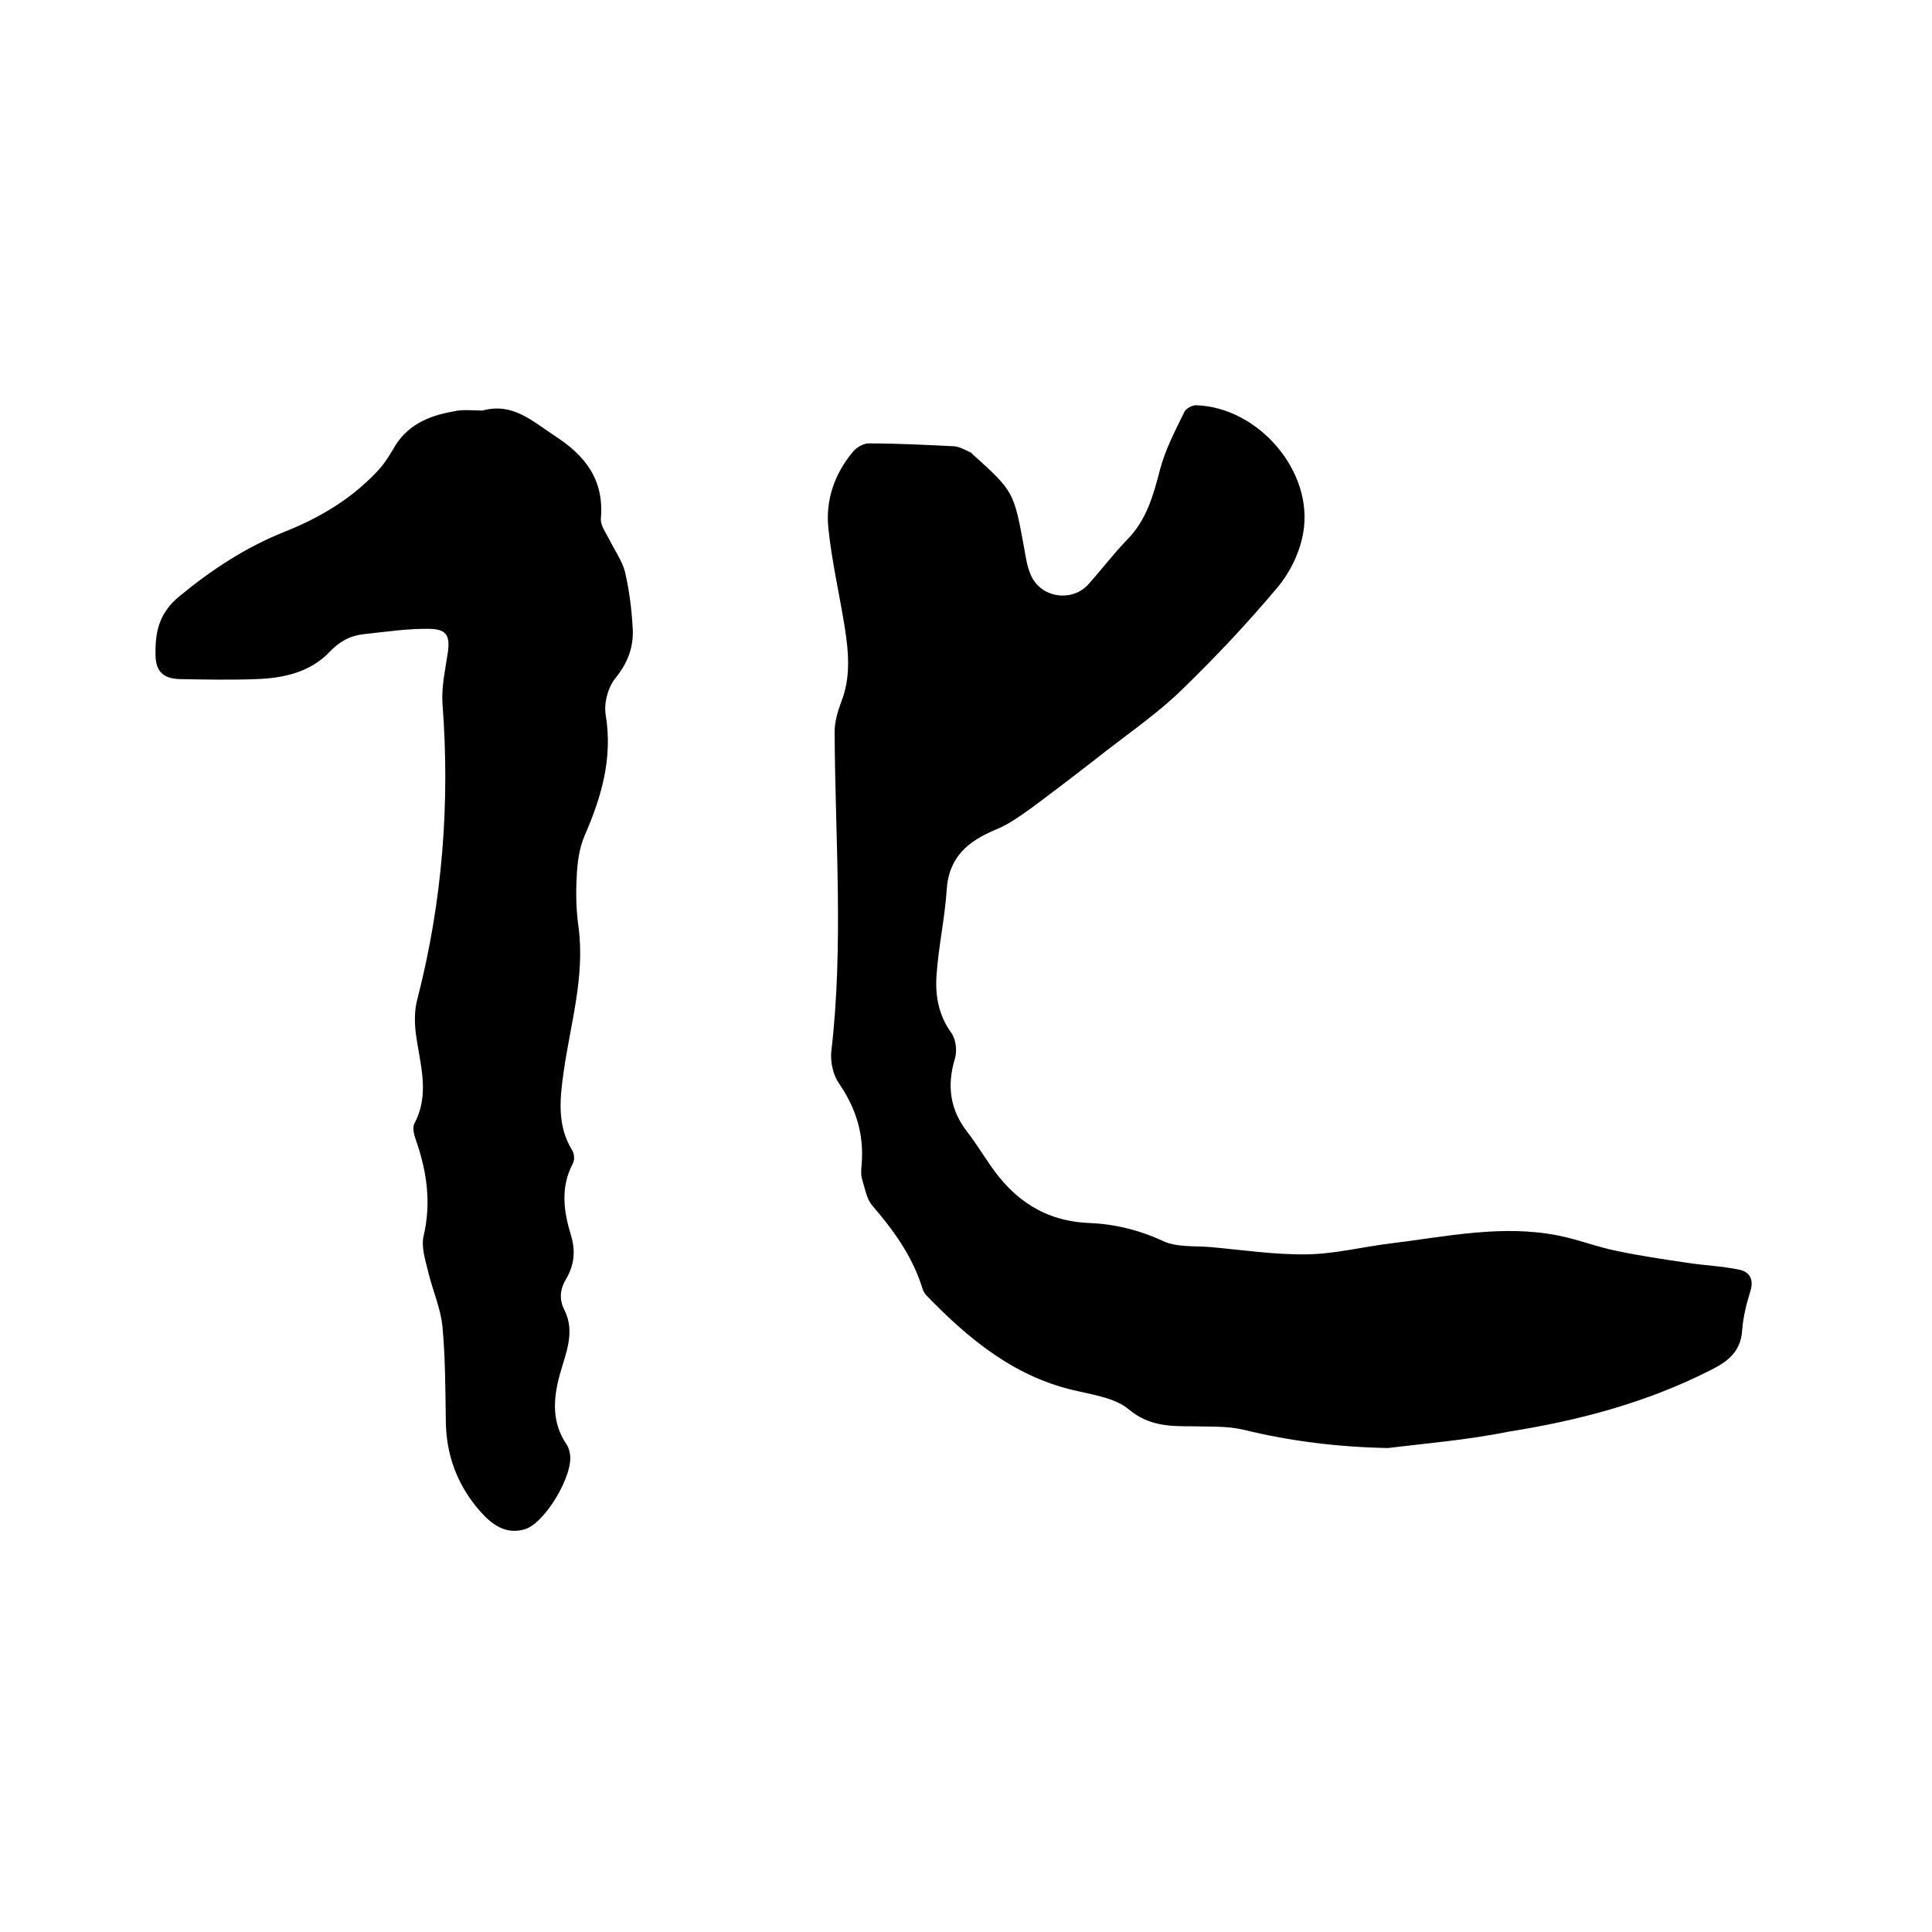
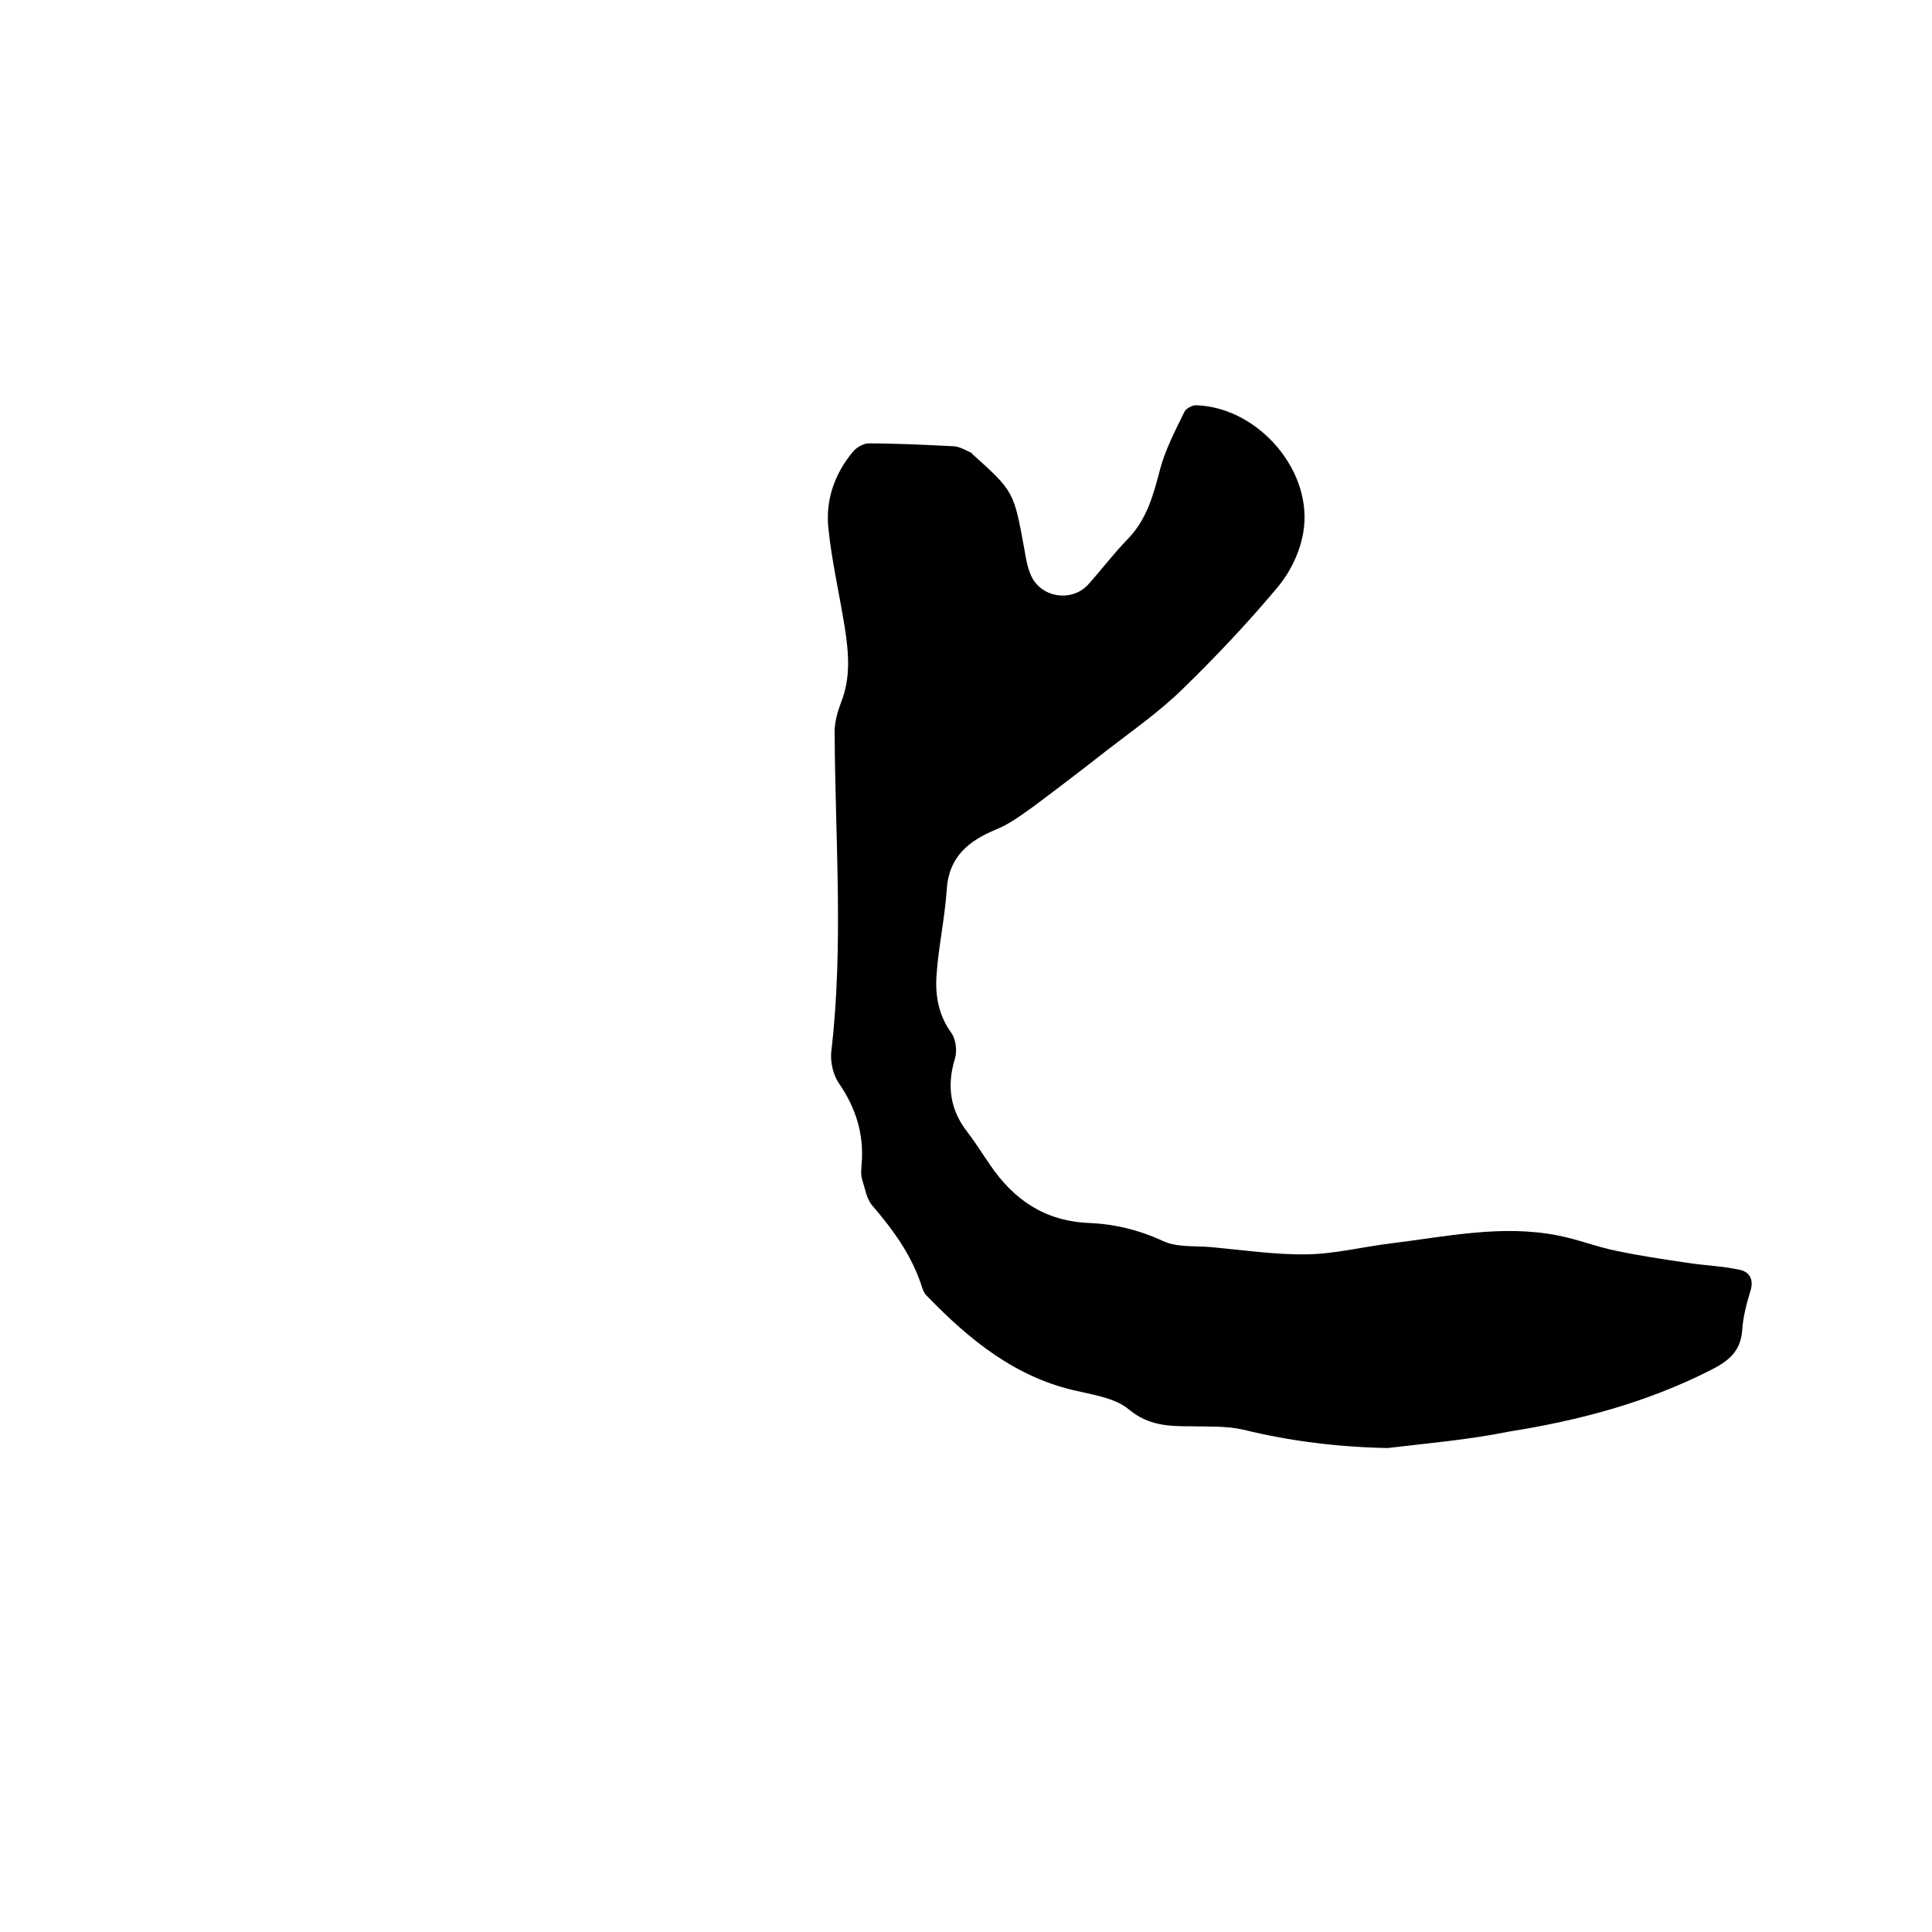
<svg xmlns="http://www.w3.org/2000/svg" enable-background="new 0 0 400 400" viewBox="0 0 400 400">
  <path d="m287.3 299.8c-10.2-.2-20.1-1.4-29.9-3.8-3.4-.8-7.1-.6-10.7-.7-4.7 0-8.9-.1-13-3.5-2.6-2.2-6.7-2.9-10.2-3.7-13.1-2.7-22.8-10.7-31.7-19.9-.5-.5-.8-1.3-1-2-2.1-6.4-5.9-11.6-10.2-16.6-1.2-1.4-1.5-3.5-2.1-5.4-.3-1-.2-2.1-.1-3.2.5-6.2-1.2-11.6-4.7-16.7-1.2-1.7-1.8-4.4-1.6-6.5 2.6-22.1.8-44.2.7-66.3 0-2 .6-4.1 1.3-6 2.1-5.2 1.6-10.4.8-15.6-1.1-6.9-2.7-13.7-3.4-20.6-.6-5.8 1.3-11.3 5.2-15.9.7-.8 2.1-1.6 3.1-1.6 5.9 0 11.8.3 17.8.6 1.1.1 2.3.8 3.4 1.3.1 0 .2.1.2.2 8.8 7.9 8.7 7.9 10.9 19.9.3 1.8.6 3.6 1.3 5.2 2 4.8 8.6 5.8 12 1.9 2.7-3 5.1-6.2 7.9-9.1 4.1-4.1 5.5-9.3 6.9-14.7 1.1-4.1 3.1-7.9 5-11.8.3-.7 1.6-1.4 2.4-1.4 13 .4 24.5 13.8 22.2 26.5-.7 4-2.7 8.1-5.3 11.2-6.2 7.4-12.8 14.4-19.7 21.1-4.8 4.7-10.4 8.6-15.7 12.7-5.1 4-10.2 7.9-15.3 11.7-2.4 1.7-4.8 3.5-7.5 4.6-5.8 2.4-9.9 5.7-10.3 12.6-.4 5.9-1.7 11.7-2.1 17.6-.3 4.2.4 8.3 3.1 12 .9 1.3 1.2 3.7.7 5.3-1.7 5.6-1 10.6 2.6 15.2 1.7 2.2 3.1 4.5 4.7 6.8 4.9 7.2 11.3 11.6 20.4 12 5.2.2 10.3 1.4 15.3 3.7 2.9 1.4 6.6 1 10 1.3 6.6.6 13.3 1.6 19.9 1.5 5.9-.1 11.7-1.6 17.6-2.3 11.4-1.4 22.8-3.9 34.4-1.6 4.1.8 8.1 2.4 12.2 3.2 4.7 1 9.5 1.7 14.2 2.4 3.7.6 7.5.7 11.2 1.5 1.9.4 3 1.9 2.2 4.4-.8 2.6-1.5 5.3-1.7 8.1-.3 4.5-3 6.5-6.6 8.3-13.2 6.7-27.2 10.4-41.7 12.7-8.4 1.7-16.8 2.4-25.1 3.4z" />
-   <path d="m99.9 85c6.2-1.7 10.2 2.1 14.9 5.2 6.5 4.2 10.3 9.2 9.6 17.2-.1 1.4 1.1 3 1.8 4.4 1.1 2.2 2.6 4.3 3.2 6.6.9 3.9 1.4 7.9 1.6 11.8.2 3.7-1 7-3.5 10.1-1.6 1.9-2.5 5.2-2.1 7.7 1.5 9-.9 17.1-4.4 25.1-1.1 2.6-1.5 5.7-1.6 8.5-.2 3.5-.1 7 .4 10.5 1.3 10.2-1.7 19.9-3.1 29.8-.8 5.6-1.4 11.2 1.8 16.3.4.7.5 2 .1 2.7-2.6 4.9-1.9 9.9-.4 14.8 1 3.3.7 6.2-1 9.1-1.2 2-1.5 4.1-.4 6.3 2.4 4.7.3 9.1-.9 13.5-1.4 5.1-1.7 10 1.5 14.6.3.5.5 1.2.6 1.8.8 4.3-5.1 14.3-9.3 15.6-3.9 1.2-6.8-.9-9.2-3.6-4.8-5.4-7.2-11.8-7.2-19.1-.1-6.5-.1-12.9-.7-19.3-.4-3.9-2.1-7.6-3-11.5-.6-2.4-1.4-5-.9-7.2 1.6-6.8.7-13.2-1.5-19.6-.4-1.1-.9-2.7-.4-3.7 3.3-6.2 1.1-12.4.3-18.6-.3-2.3-.3-4.9.3-7.1 5.2-20.2 6.8-40.6 5.2-61.4-.2-3.4.6-6.9 1.1-10.3s-.1-4.9-3.6-5c-4.6-.1-9.2.6-13.8 1.1-2.8.3-5 1.5-7.1 3.7-4 4.2-9.5 5.4-15.1 5.6-5.3.2-10.6.1-15.9 0-3.3-.1-4.9-1.5-5-4.8-.1-4.8.6-8.8 5-12.4 6.7-5.5 13.7-10.1 21.7-13.3 7.1-2.8 13.7-6.7 19-12.3 1.4-1.4 2.5-3.1 3.5-4.8 2.7-4.9 7.2-6.9 12.4-7.8 2-.5 4.1-.2 6.1-.2z" />
</svg>